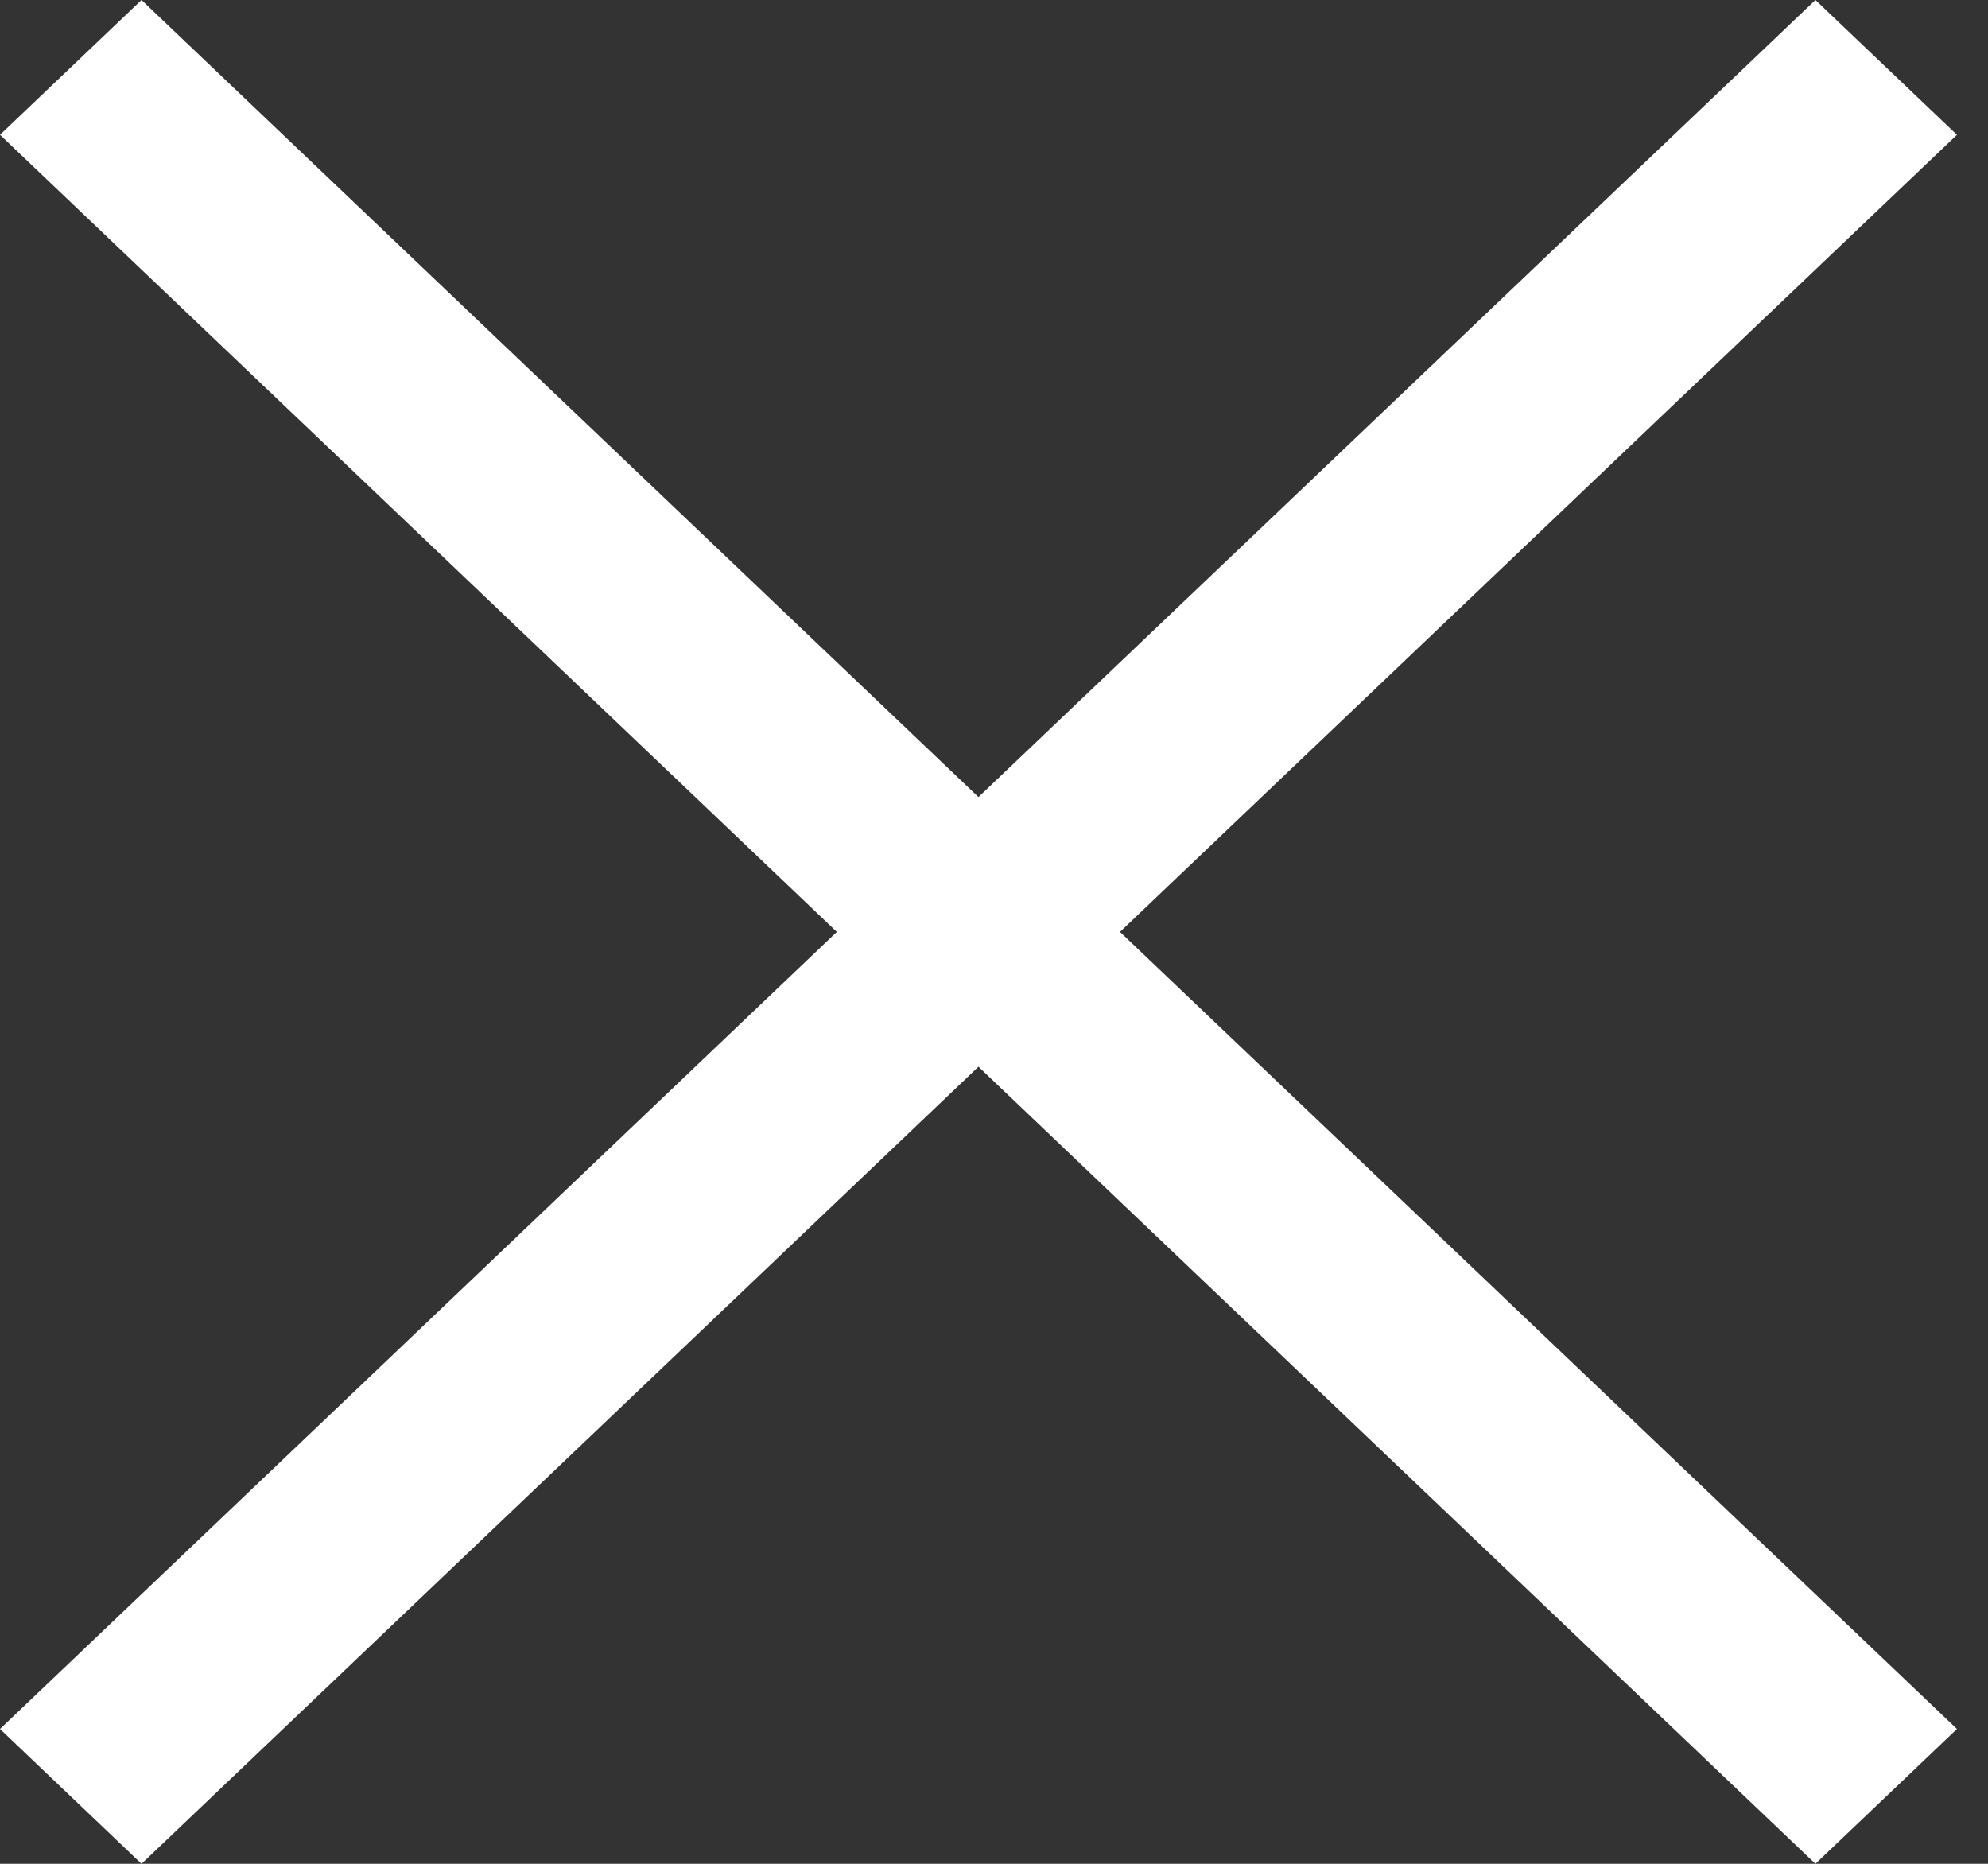
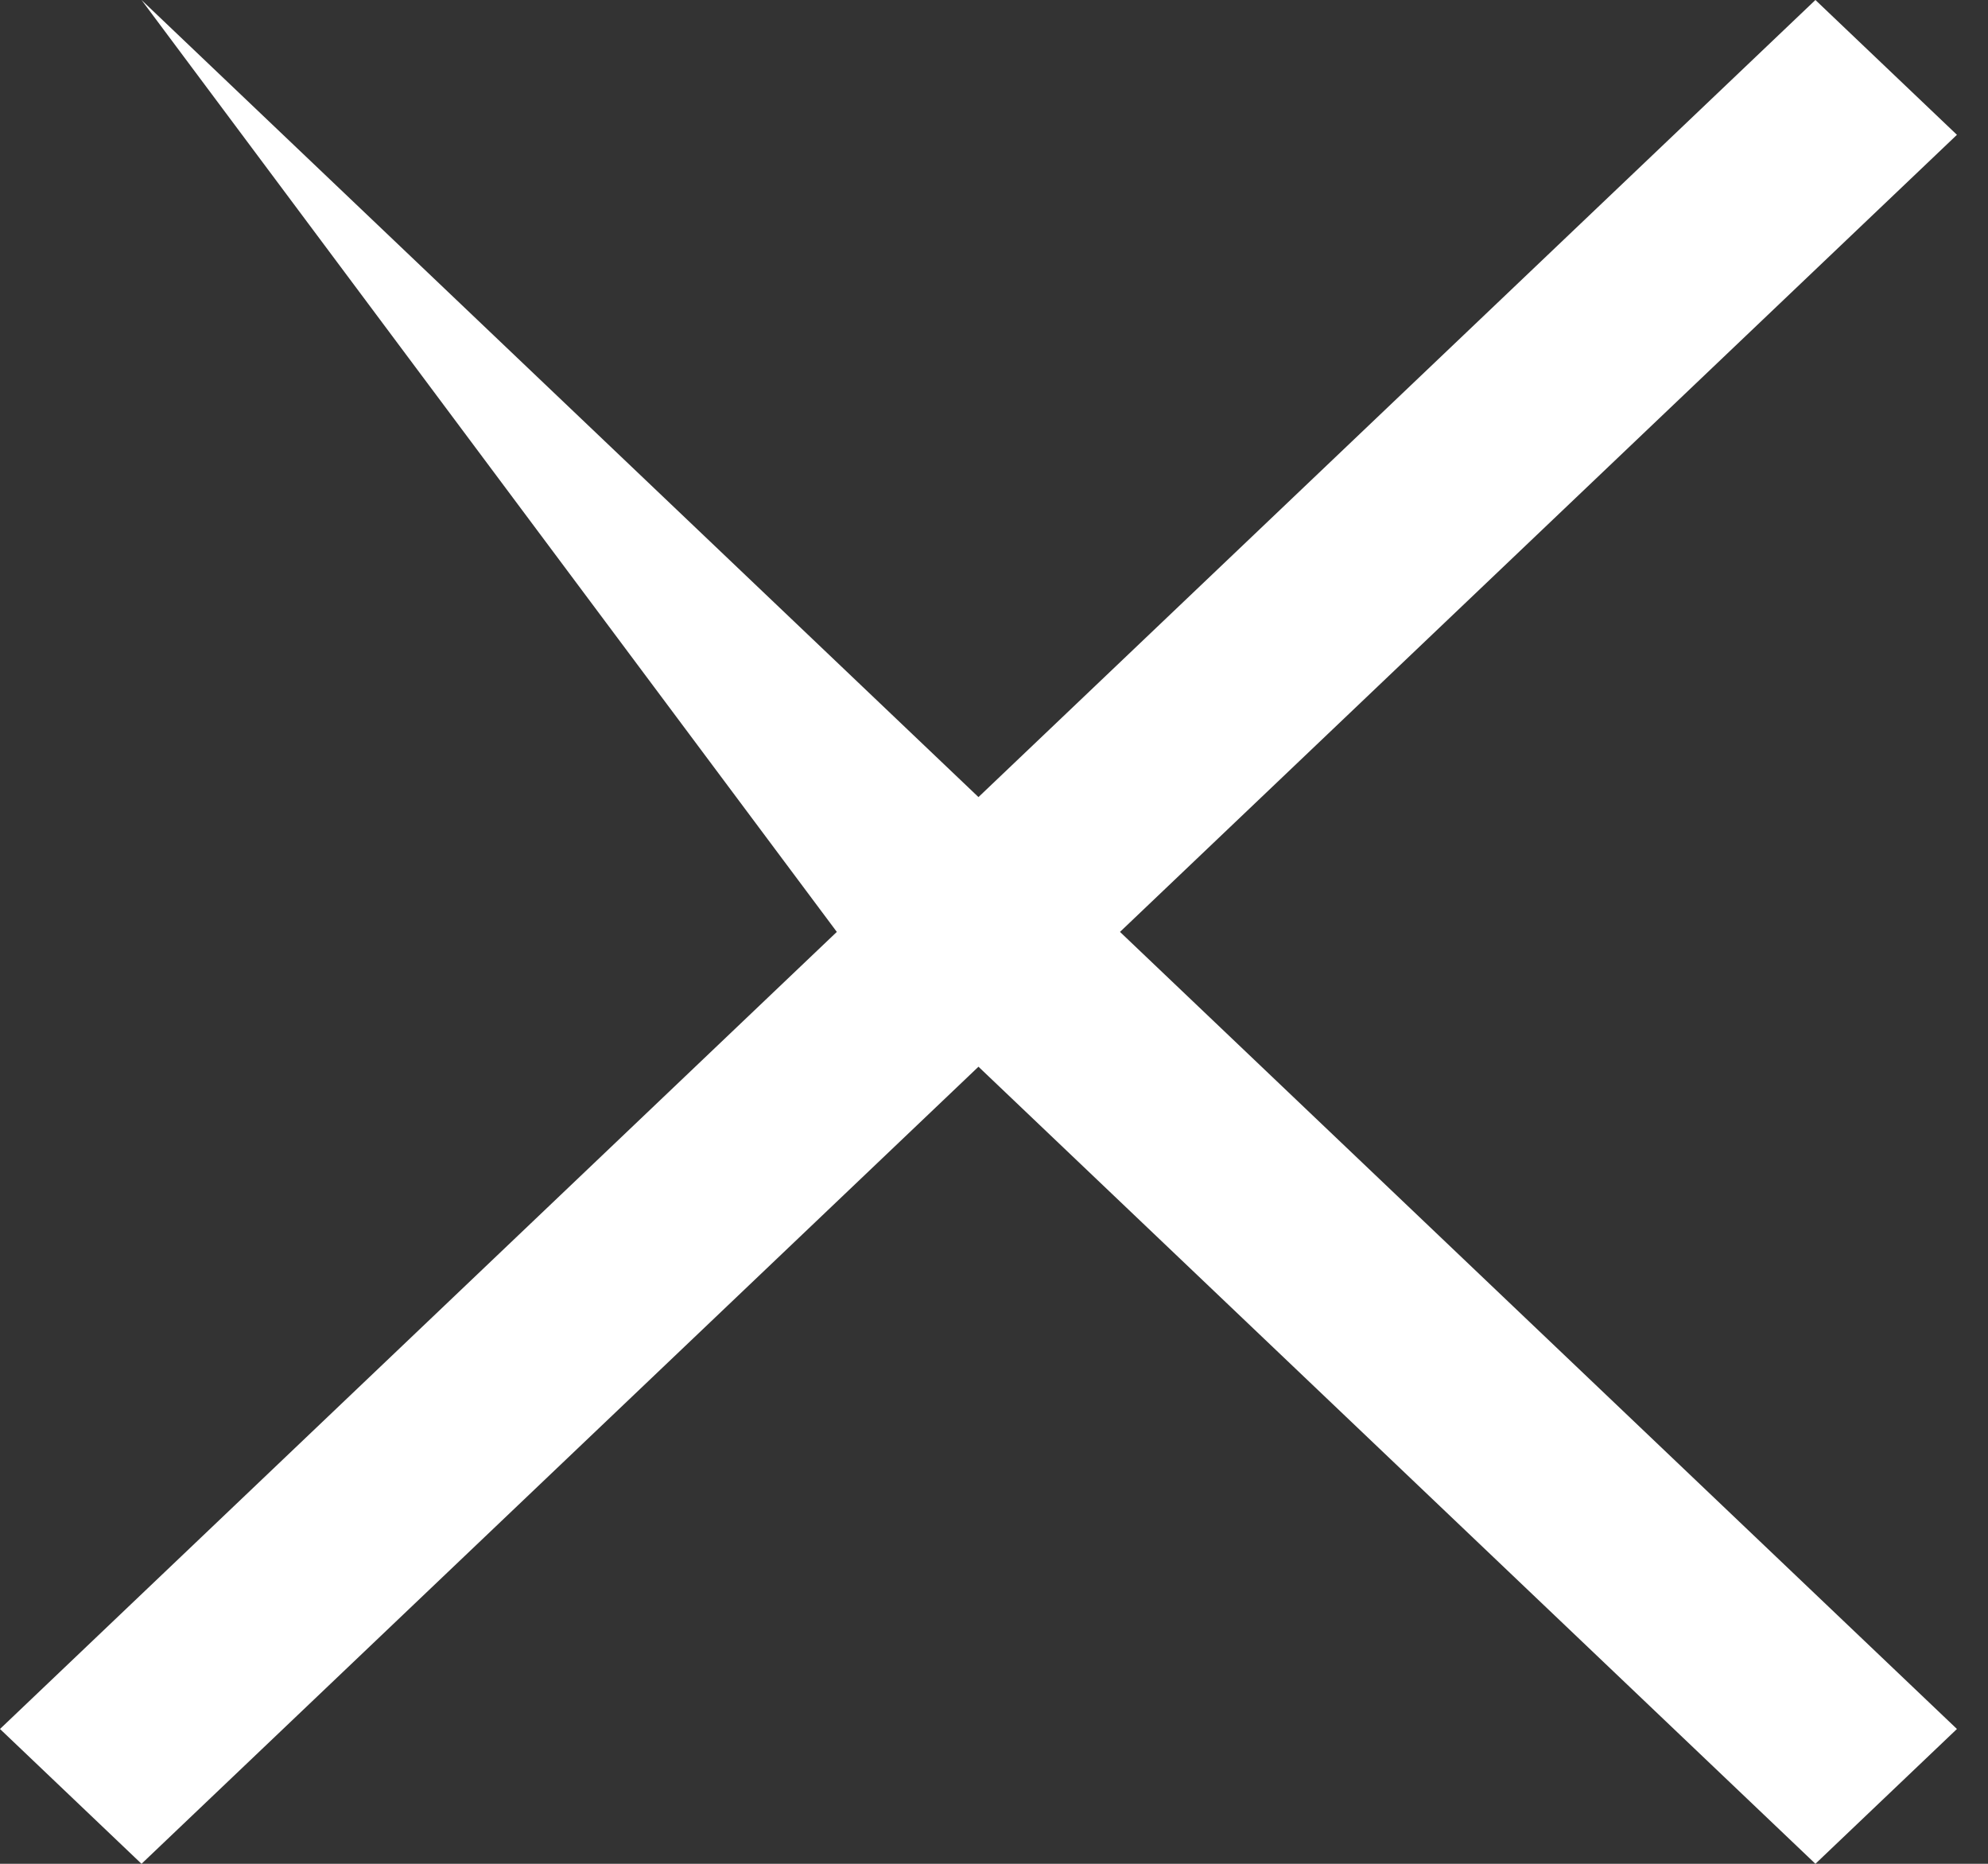
<svg xmlns="http://www.w3.org/2000/svg" width="16" height="15" viewBox="0 0 16 15" fill="none">
  <rect x="0" y="0" width="16" height="15" fill="#333333" stroke="none" />
-   <path fill-rule="evenodd" clip-rule="evenodd" d="M9.014 7.5L15.75 13.915L14.611 15L7.875 8.585L1.139 15L0 13.915L6.735 7.5L0 1.085L1.139 0L7.875 6.415L14.611 0L15.75 1.085L9.014 7.5Z" fill="white" />
+   <path fill-rule="evenodd" clip-rule="evenodd" d="M9.014 7.5L15.75 13.915L14.611 15L7.875 8.585L1.139 15L0 13.915L6.735 7.5L1.139 0L7.875 6.415L14.611 0L15.75 1.085L9.014 7.5Z" fill="white" />
</svg>